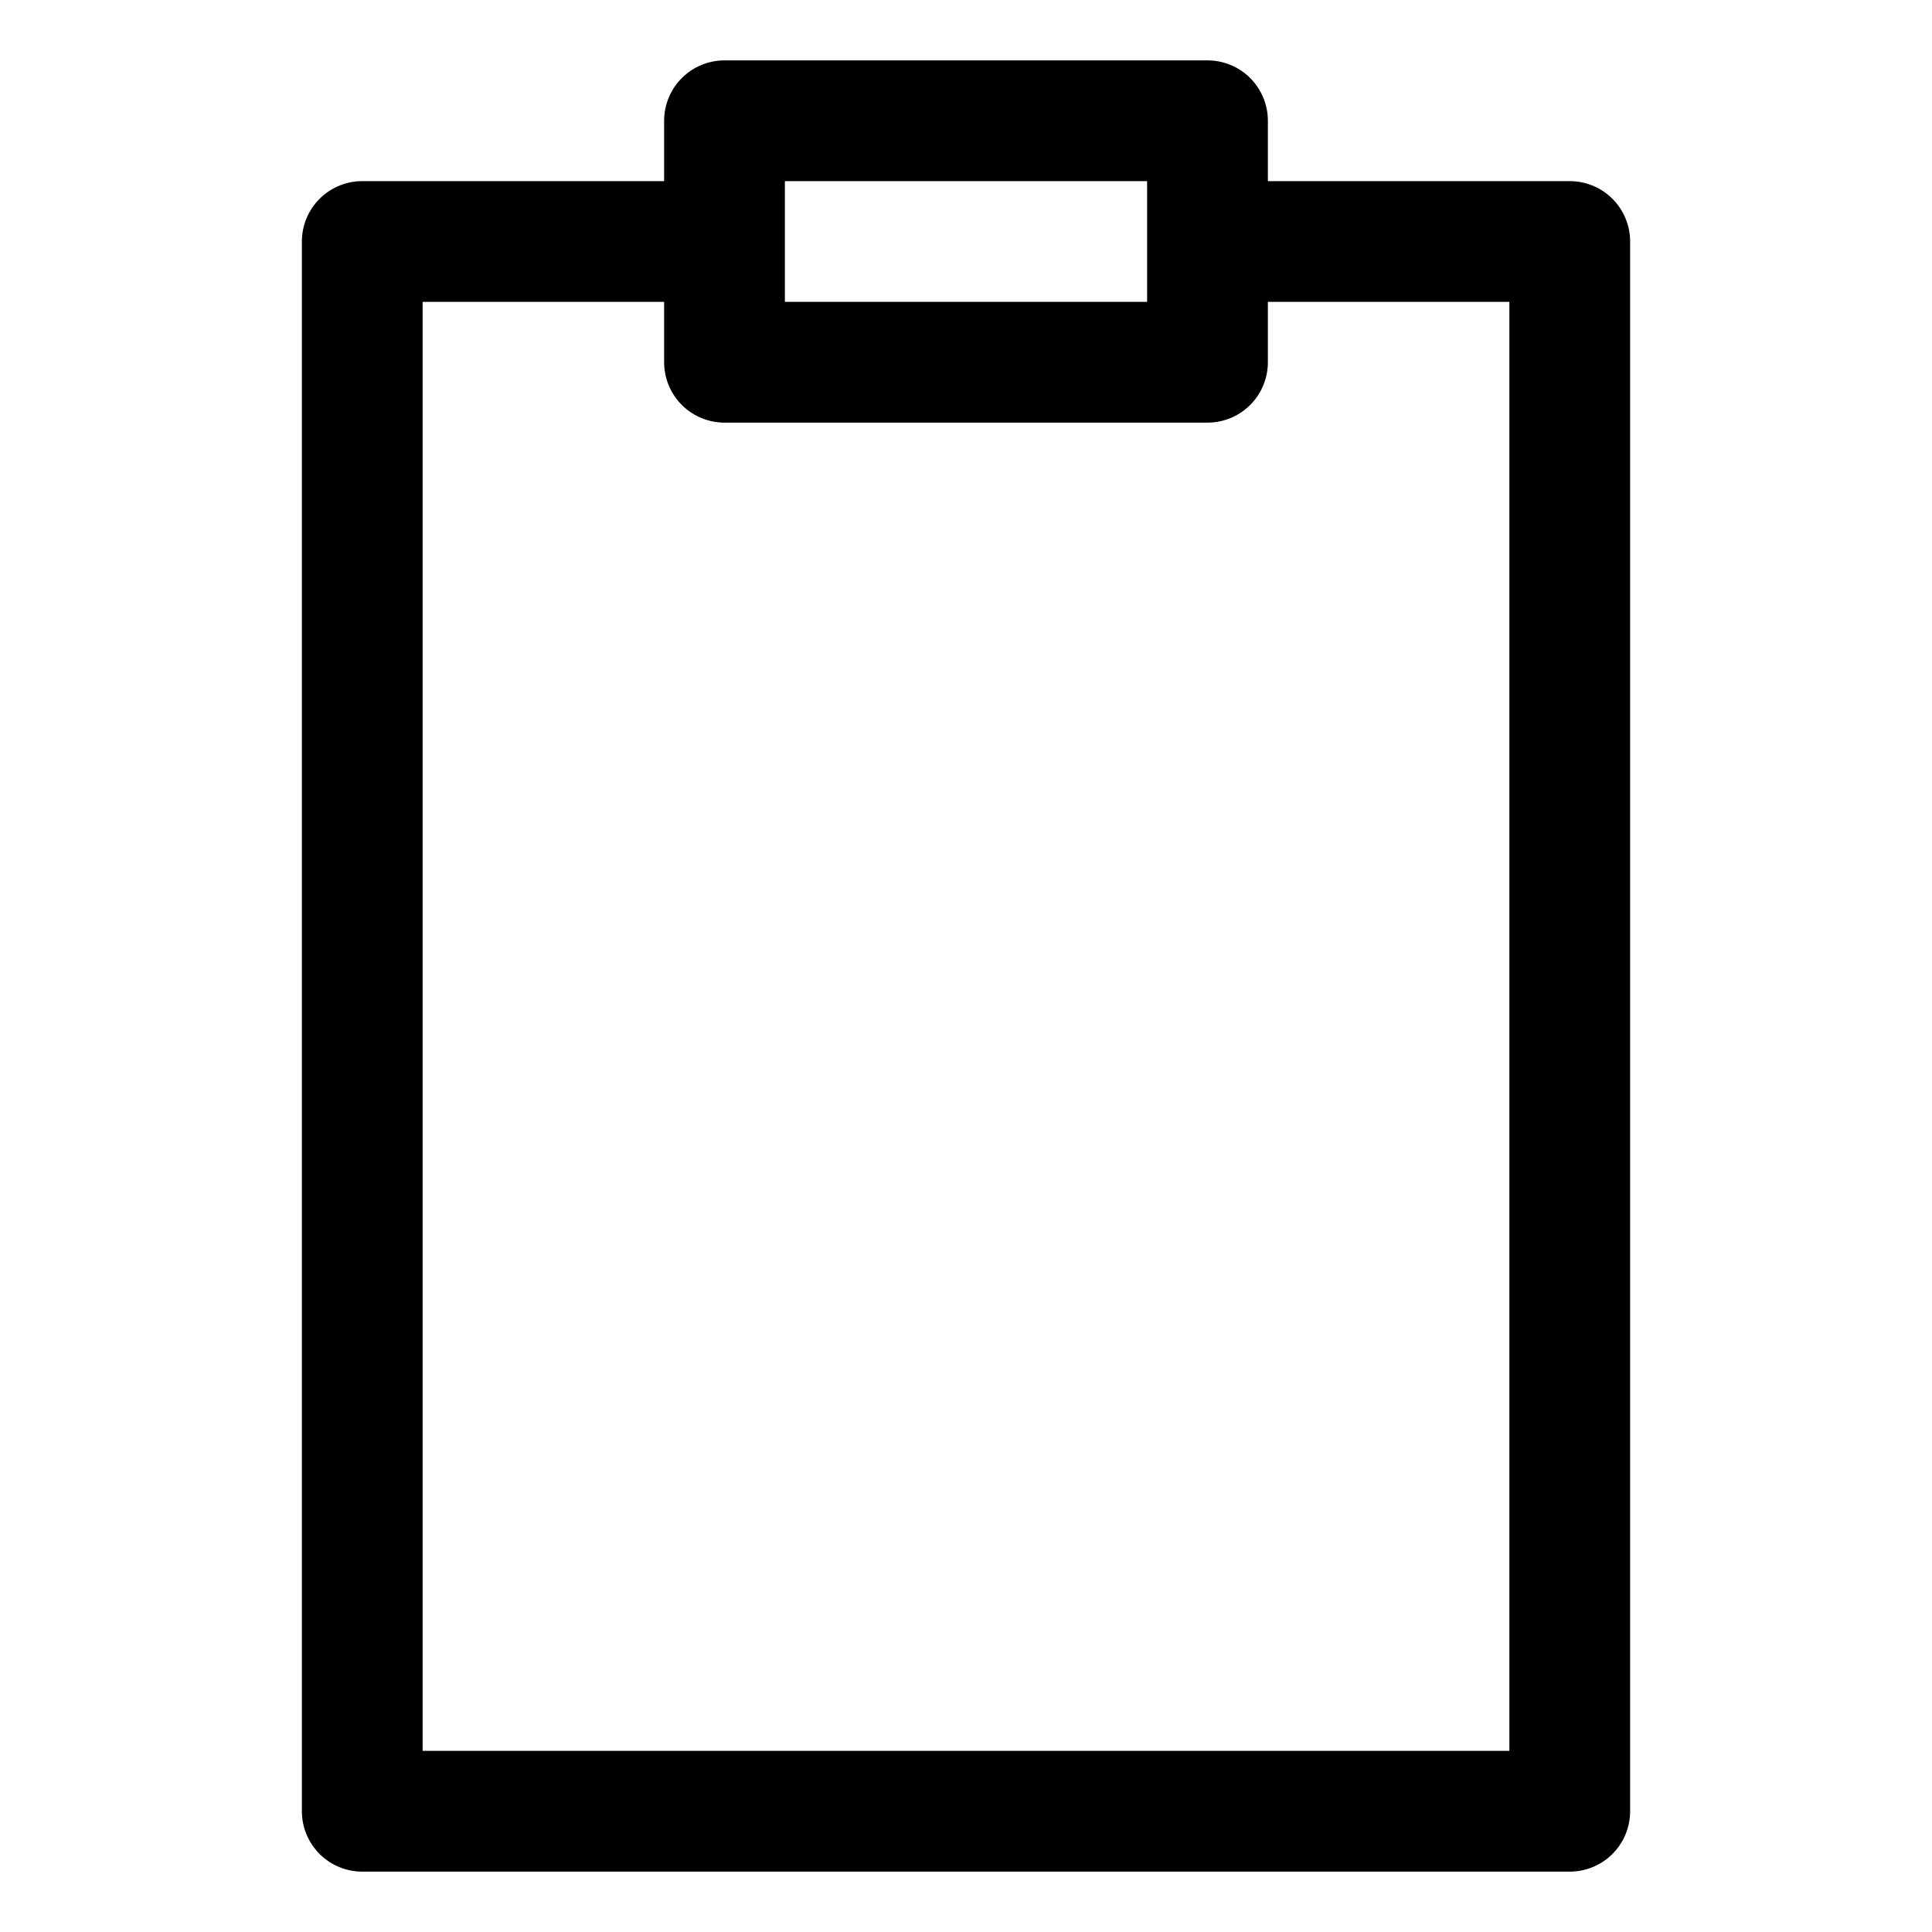
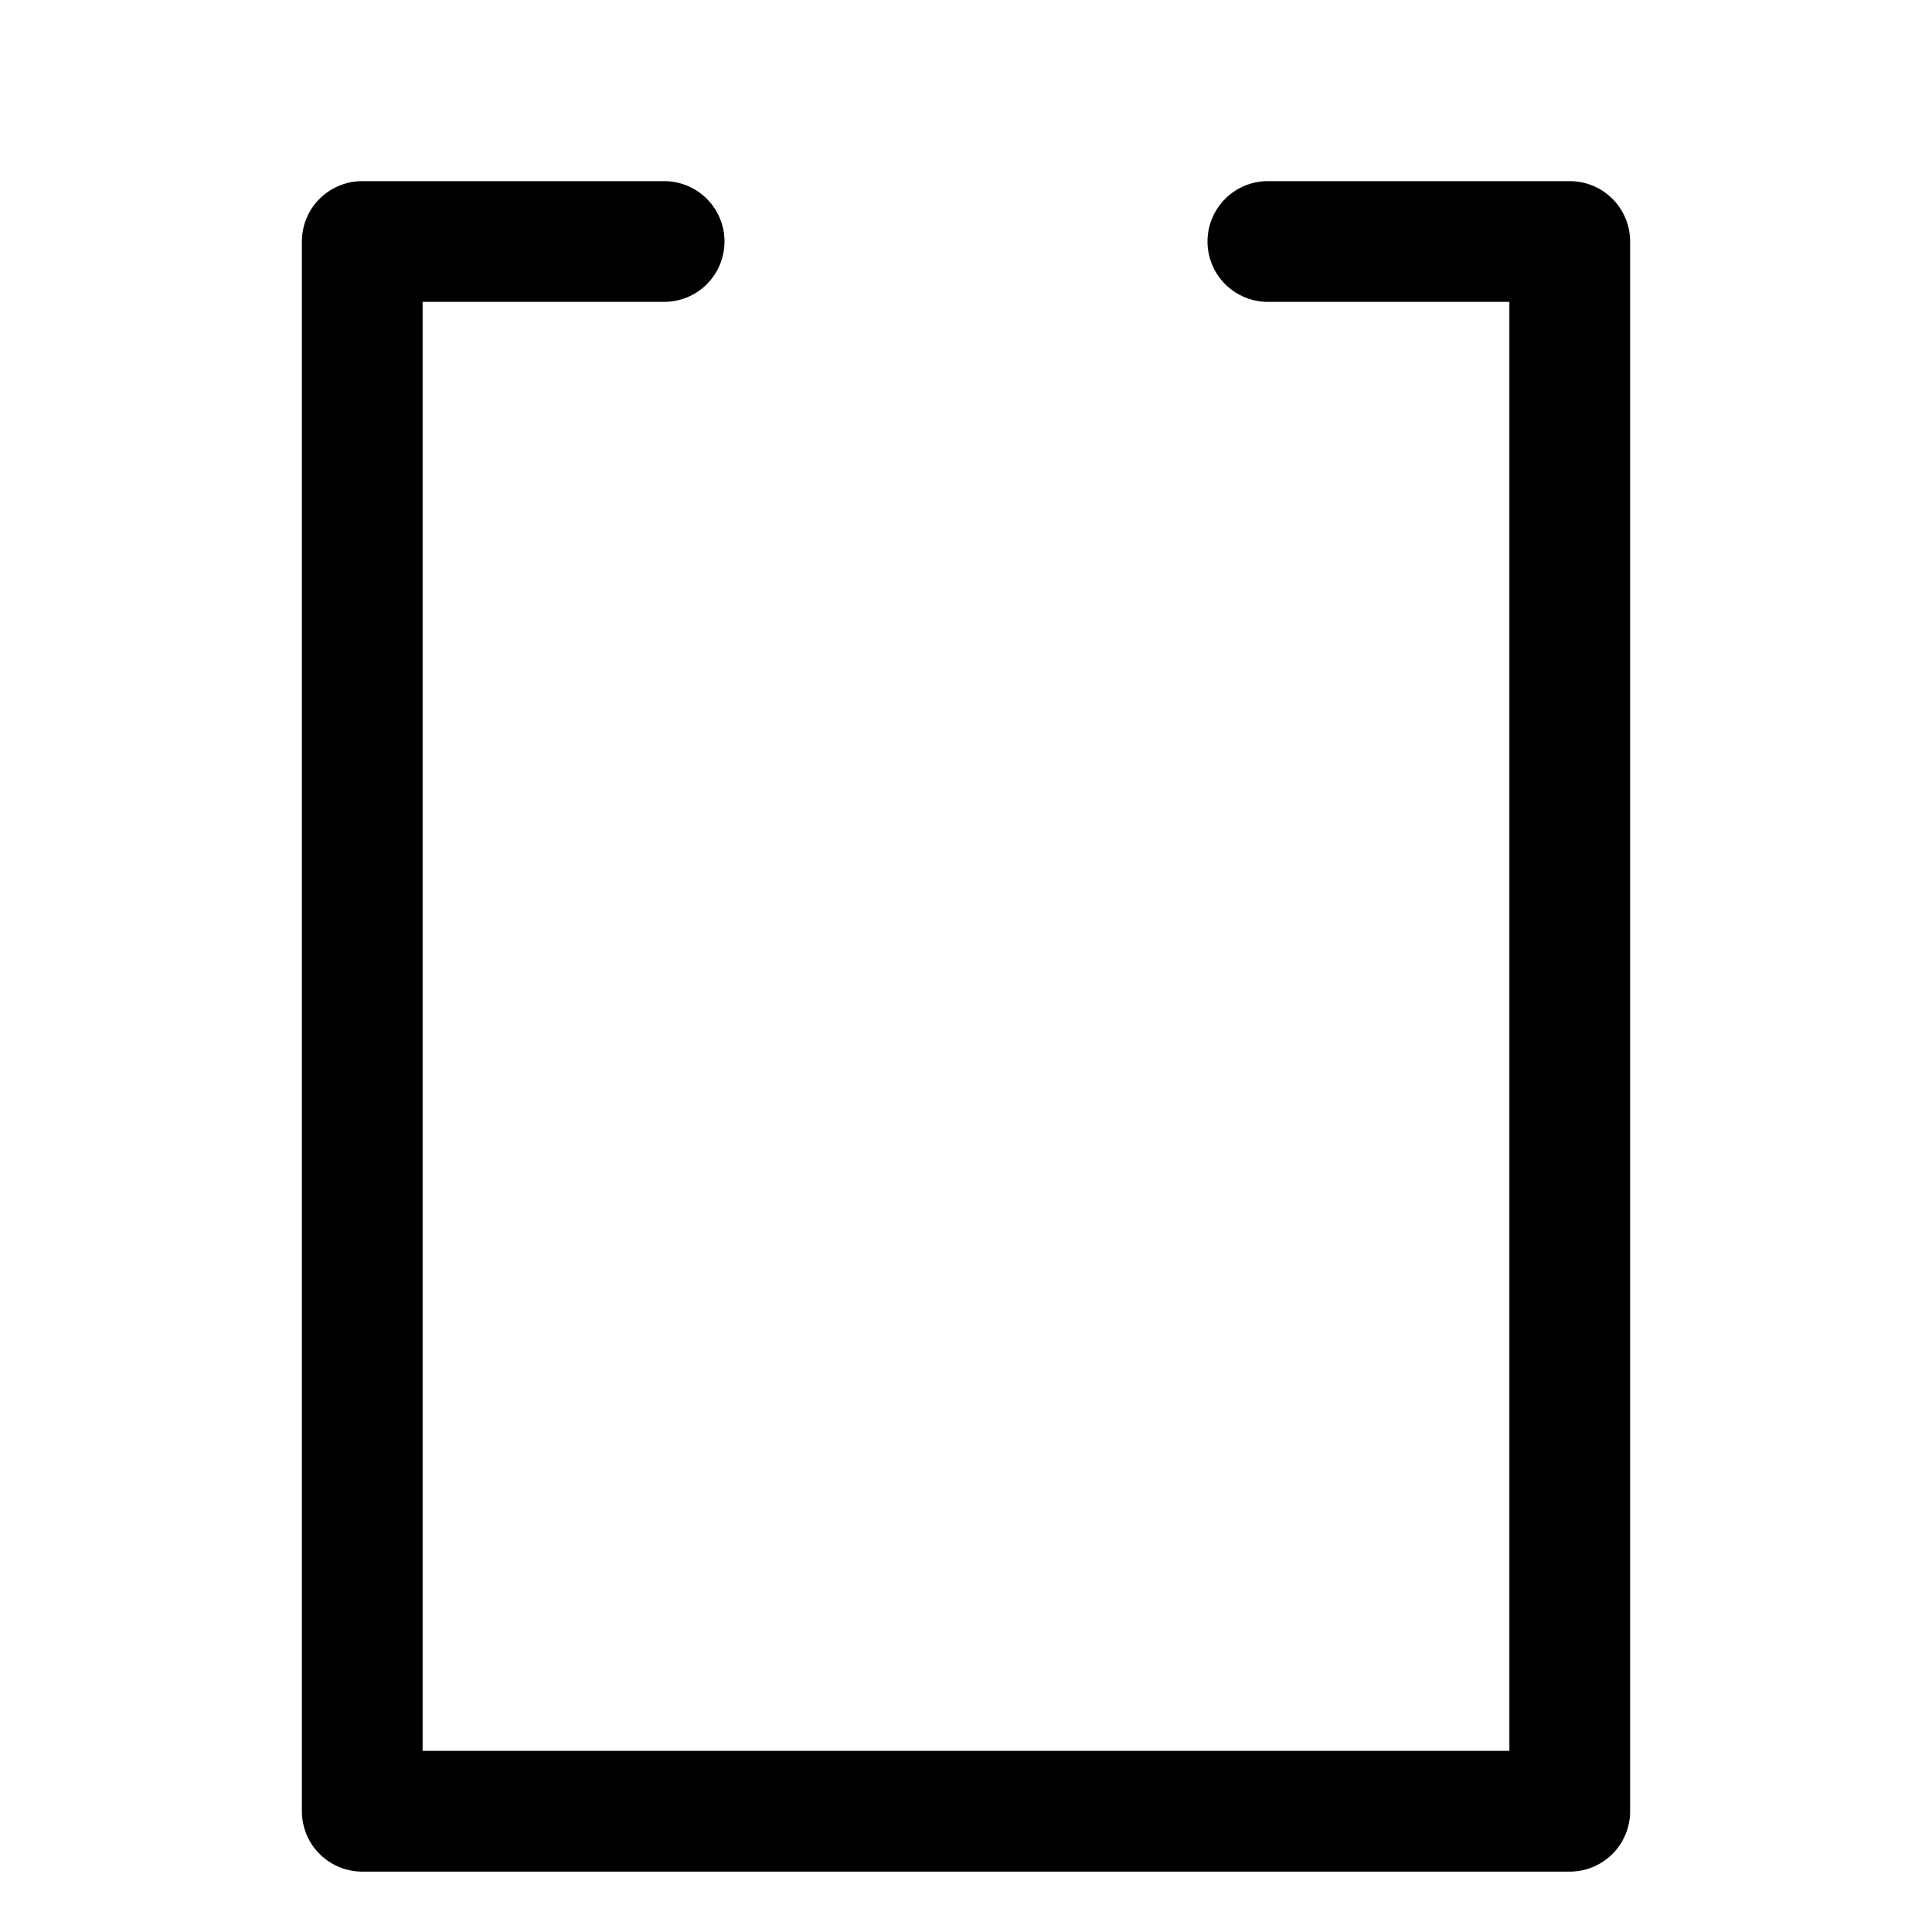
<svg xmlns="http://www.w3.org/2000/svg" width="800px" height="800px" viewBox="0 0 32 32" id="i-clipboard" fill="none" stroke="currentcolor" stroke-linecap="round" stroke-linejoin="round" stroke-width="2">
-   <path d="M12 2 L12 6 20 6 20 2 12 2 Z M11 4 L6 4 6 30 26 30 26 4 21 4" />
+   <path d="M12 2 Z M11 4 L6 4 6 30 26 30 26 4 21 4" />
</svg>